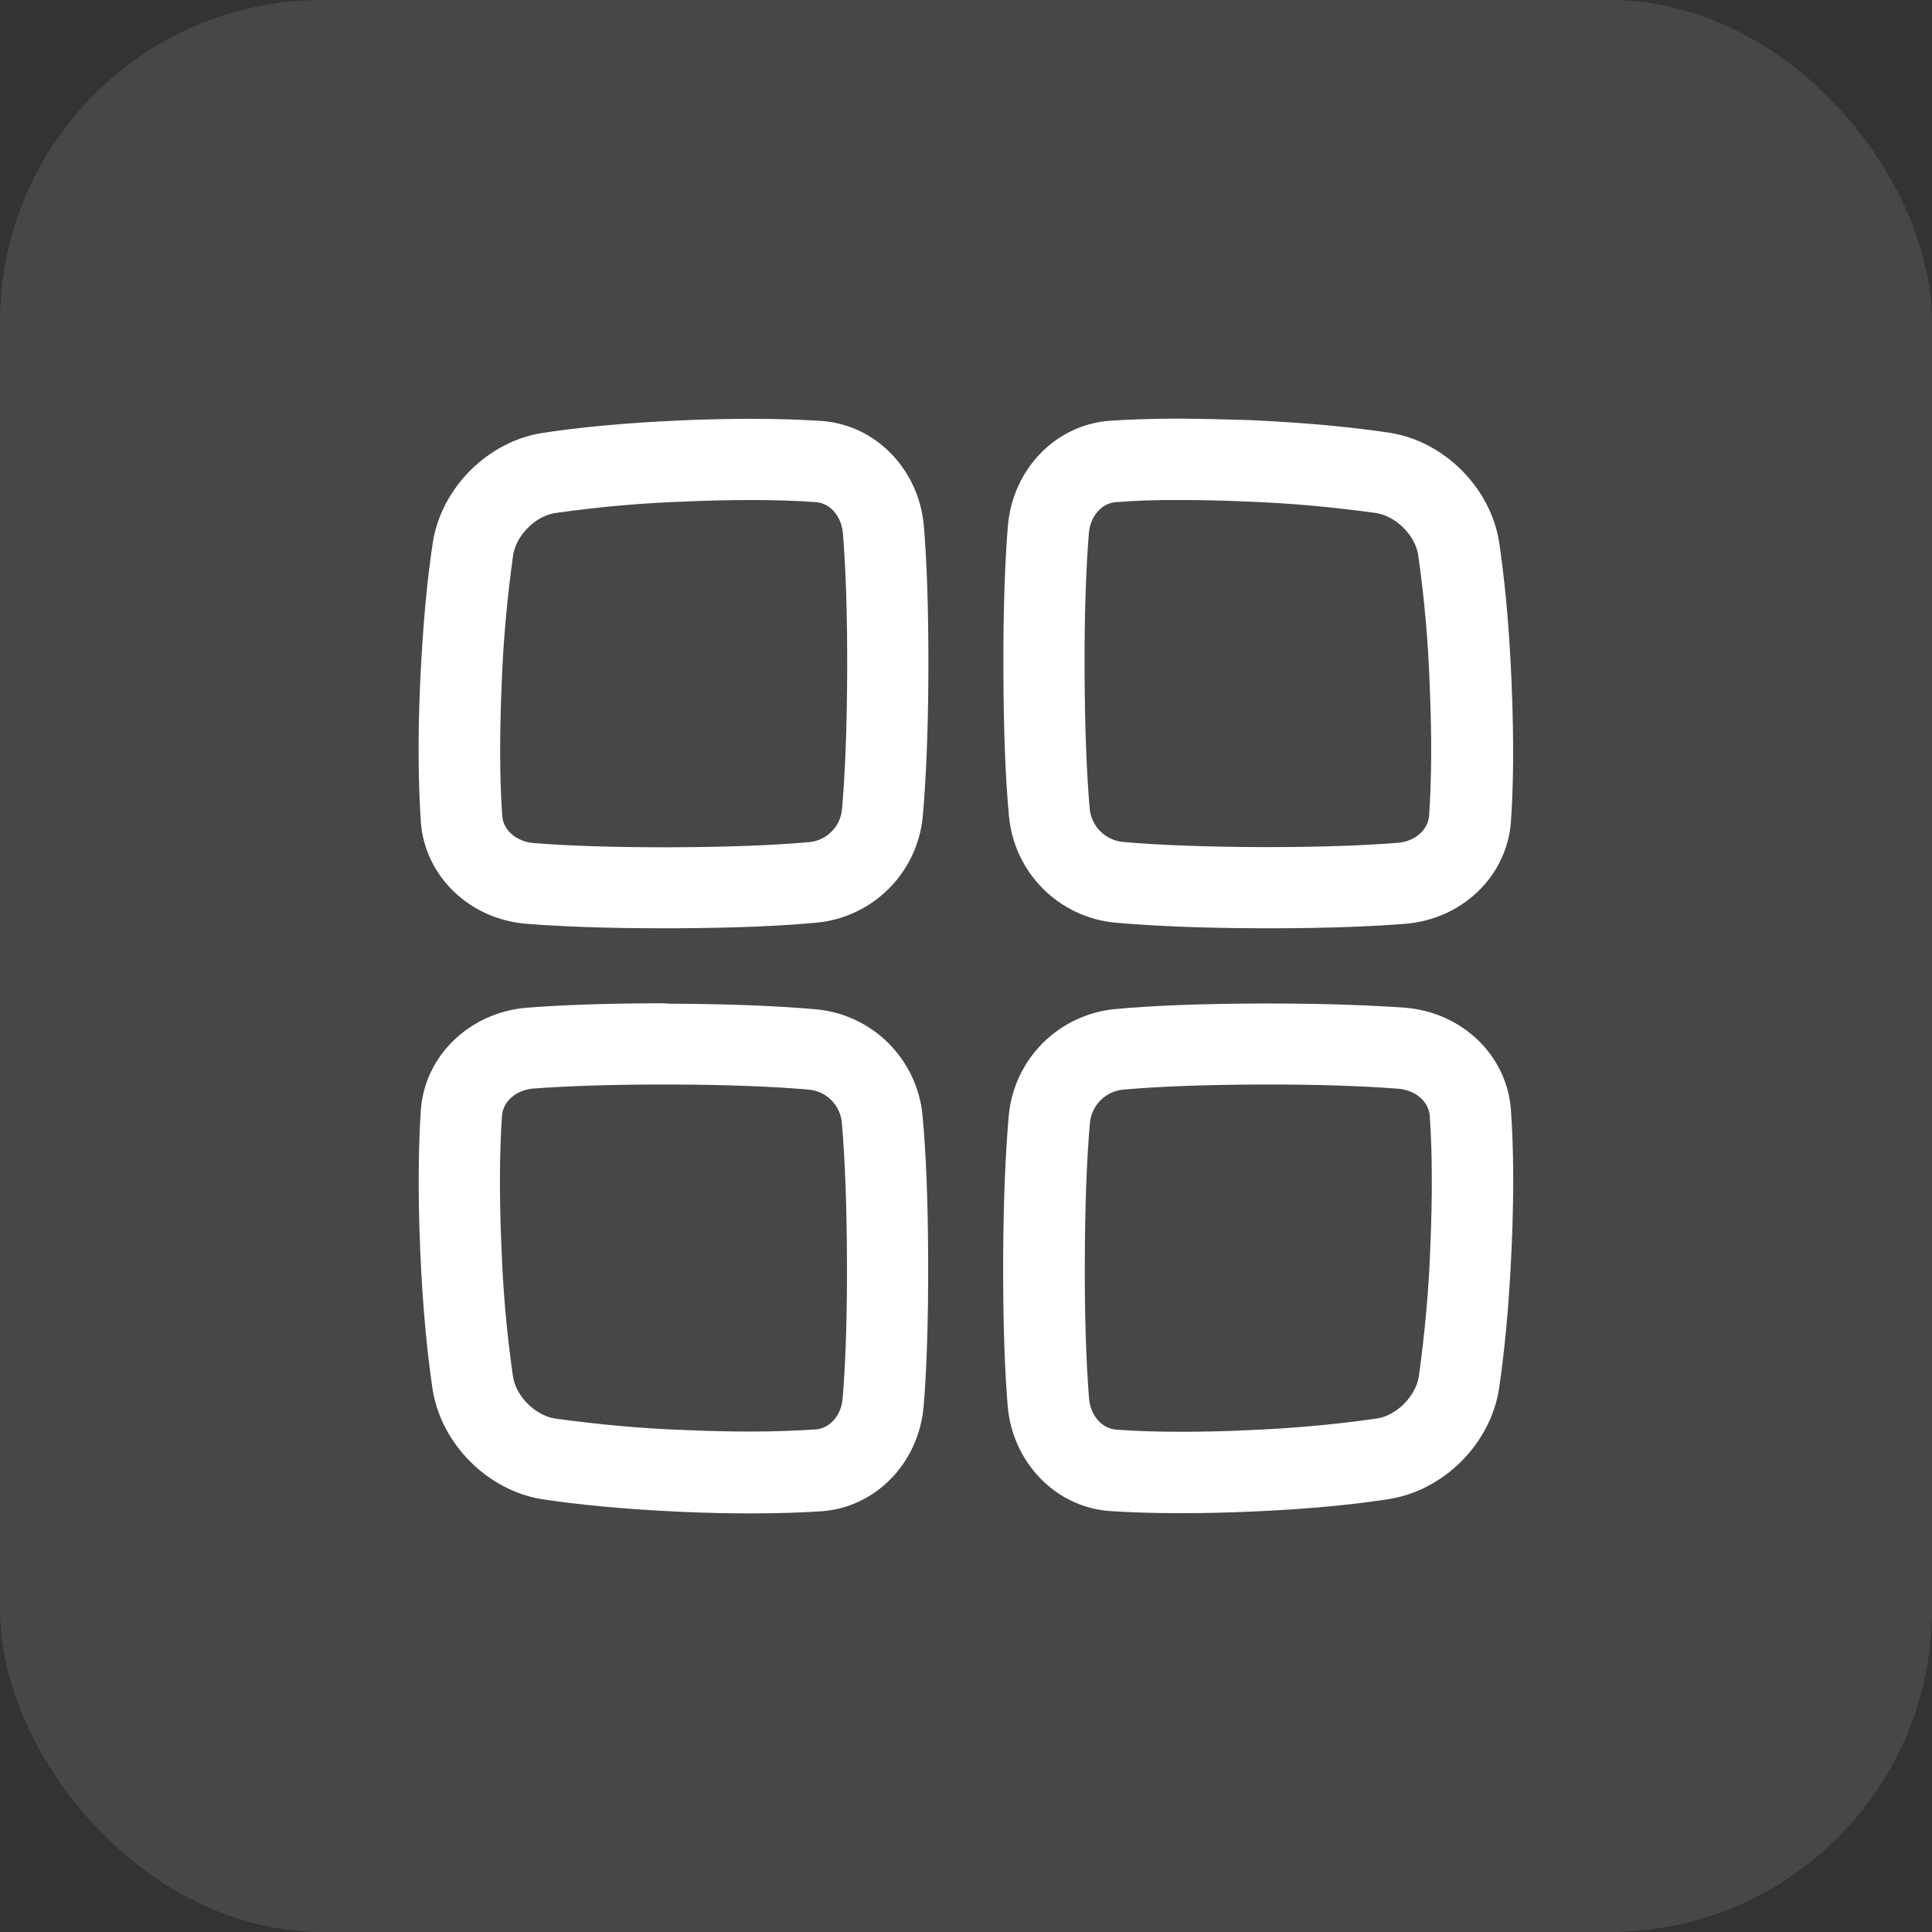
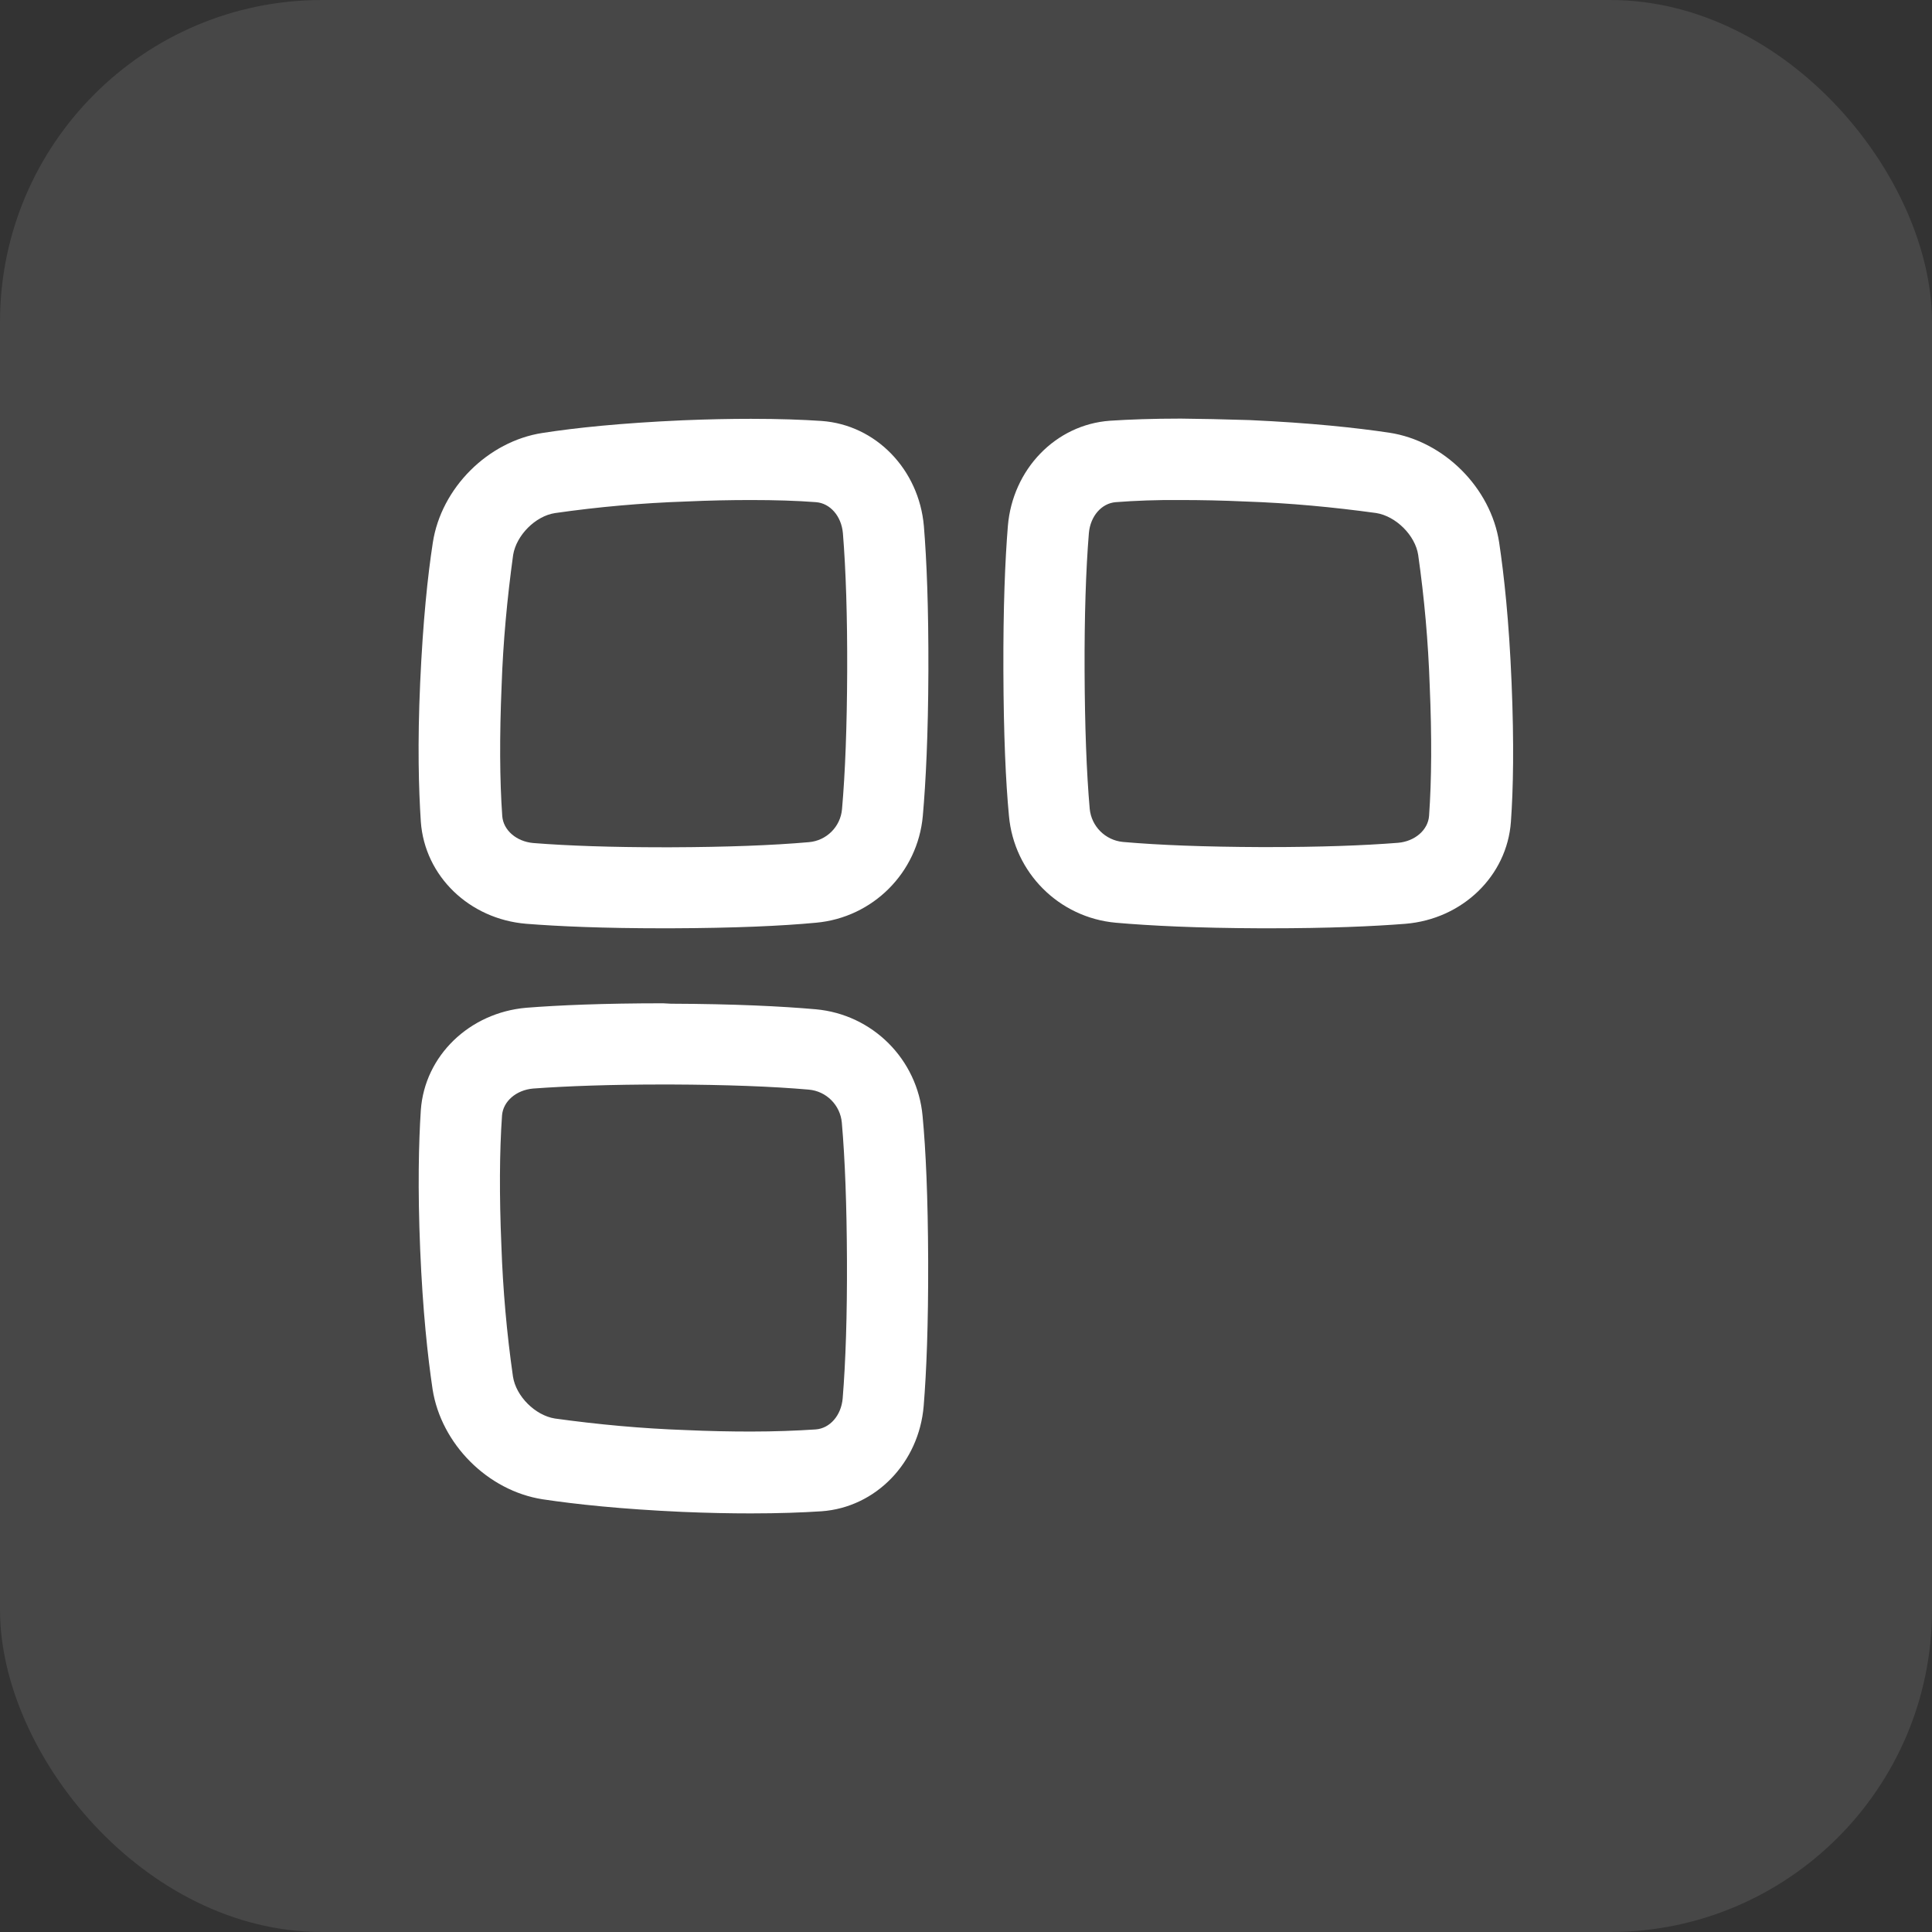
<svg xmlns="http://www.w3.org/2000/svg" width="60" height="60" viewBox="0 0 60 60" fill="none">
  <rect x="0" y="0" width="60" height="60" fill="#333333" stroke="none" />
  <rect opacity="0.1" width="60" height="60" rx="10" fill="white" />
  <path d="M23.323 15.529C24.06 15.529 24.743 15.549 25.341 15.595C25.779 15.628 26.13 16.026 26.177 16.557C26.27 17.706 26.316 19.146 26.31 20.845C26.303 22.55 26.25 23.991 26.15 25.125C26.104 25.676 25.666 26.108 25.122 26.154C23.987 26.254 22.547 26.307 20.841 26.313H20.595C19.003 26.313 17.642 26.267 16.56 26.181C16.036 26.134 15.631 25.782 15.598 25.344C15.518 24.216 15.512 22.862 15.578 21.296C15.624 19.935 15.751 18.581 15.936 17.234C16.036 16.624 16.627 16.026 17.237 15.934C18.584 15.741 19.938 15.621 21.299 15.575C22.016 15.542 22.693 15.529 23.323 15.529ZM23.323 13.007C22.699 13.007 21.989 13.02 21.193 13.053C19.281 13.139 17.881 13.285 16.852 13.445C15.153 13.704 13.7 15.157 13.441 16.856C13.282 17.885 13.136 19.285 13.049 21.196C12.963 23.108 13.003 24.502 13.069 25.517C13.189 27.209 14.576 28.543 16.341 28.689C17.357 28.769 18.73 28.829 20.589 28.829H20.841C22.832 28.822 24.279 28.756 25.341 28.656C27.106 28.497 28.5 27.103 28.659 25.338C28.752 24.282 28.825 22.822 28.832 20.838C28.838 18.854 28.779 17.4 28.692 16.338C28.54 14.586 27.206 13.193 25.513 13.073C24.922 13.033 24.199 13.007 23.323 13.007Z" fill="white" />
  <path d="M36.663 15.529C37.287 15.529 37.97 15.542 38.68 15.575C40.041 15.621 41.395 15.748 42.742 15.933C43.353 16.033 43.95 16.624 44.043 17.234C44.235 18.581 44.355 19.935 44.401 21.296C44.468 22.856 44.461 24.216 44.381 25.338C44.348 25.776 43.943 26.128 43.419 26.174C42.331 26.26 40.97 26.307 39.377 26.307H39.152C37.439 26.3 35.999 26.247 34.871 26.147C34.327 26.094 33.895 25.663 33.842 25.119C33.743 23.99 33.69 22.55 33.683 20.838C33.676 19.139 33.723 17.699 33.816 16.557C33.862 16.026 34.214 15.628 34.652 15.595C35.249 15.549 35.933 15.522 36.663 15.529ZM36.669 13C35.794 13 35.07 13.027 34.473 13.066C32.78 13.186 31.446 14.579 31.3 16.338C31.214 17.4 31.154 18.847 31.161 20.838C31.168 22.829 31.234 24.282 31.334 25.338C31.493 27.103 32.887 28.497 34.652 28.656C35.714 28.749 37.167 28.822 39.152 28.829H39.404C41.262 28.829 42.643 28.769 43.651 28.689C45.41 28.543 46.804 27.209 46.923 25.517C46.996 24.502 47.023 23.101 46.943 21.19C46.864 19.278 46.711 17.878 46.558 16.849C46.299 15.15 44.846 13.697 43.147 13.438C42.118 13.285 40.718 13.133 38.806 13.046C37.997 13.02 37.293 13.007 36.669 13Z" fill="white" />
  <path d="M20.589 33.68H20.834C22.547 33.687 23.987 33.74 25.115 33.839C25.666 33.886 26.097 34.324 26.144 34.868C26.243 36.003 26.296 37.443 26.303 39.149C26.31 40.848 26.263 42.288 26.17 43.429C26.124 43.96 25.772 44.359 25.334 44.392C24.73 44.432 24.053 44.458 23.316 44.458C22.692 44.458 22.009 44.445 21.292 44.412C19.932 44.365 18.578 44.239 17.23 44.053C16.62 43.954 16.023 43.363 15.93 42.746C15.737 41.399 15.618 40.045 15.571 38.684C15.505 37.124 15.512 35.764 15.591 34.642C15.624 34.204 16.029 33.853 16.554 33.806C17.635 33.727 18.996 33.68 20.589 33.68ZM20.589 31.158C18.73 31.158 17.35 31.218 16.341 31.297C14.582 31.45 13.189 32.784 13.069 34.476C13.003 35.492 12.97 36.892 13.049 38.804C13.129 40.715 13.282 42.115 13.434 43.144C13.7 44.843 15.147 46.297 16.852 46.562C17.874 46.715 19.281 46.867 21.186 46.953C21.982 46.987 22.692 47 23.316 47C24.192 47 24.916 46.973 25.513 46.934C27.199 46.814 28.54 45.427 28.686 43.662C28.772 42.6 28.831 41.153 28.825 39.162C28.818 37.171 28.752 35.718 28.652 34.662C28.493 32.897 27.099 31.503 25.334 31.344C24.272 31.251 22.819 31.178 20.834 31.171L20.589 31.158Z" fill="white" />
-   <path d="M39.397 33.68C40.99 33.68 42.351 33.727 43.439 33.813C43.963 33.859 44.368 34.211 44.401 34.649C44.481 35.764 44.488 37.124 44.421 38.691C44.375 40.051 44.249 41.405 44.063 42.752C43.963 43.363 43.373 43.96 42.762 44.053C41.415 44.246 40.061 44.365 38.7 44.418C37.984 44.452 37.307 44.465 36.676 44.465C35.94 44.465 35.256 44.445 34.659 44.398C34.221 44.365 33.869 43.96 33.822 43.436C33.73 42.294 33.683 40.854 33.69 39.149C33.696 37.443 33.749 35.996 33.849 34.868C33.902 34.324 34.333 33.892 34.878 33.839C36.006 33.74 37.446 33.687 39.158 33.68H39.397ZM39.397 31.165H39.145C37.154 31.171 35.701 31.238 34.645 31.337C32.88 31.497 31.486 32.89 31.327 34.656C31.234 35.718 31.161 37.171 31.154 39.155C31.148 41.14 31.207 42.593 31.294 43.655C31.44 45.414 32.78 46.807 34.466 46.927C35.063 46.967 35.78 46.993 36.663 46.993C37.293 46.993 37.997 46.98 38.793 46.947C40.705 46.867 42.105 46.715 43.134 46.555C44.833 46.29 46.286 44.843 46.552 43.137C46.704 42.115 46.857 40.715 46.943 38.797C47.029 36.879 46.996 35.492 46.923 34.47C46.804 32.784 45.417 31.444 43.651 31.297C42.629 31.224 41.255 31.165 39.397 31.165Z" fill="white" />
</svg>